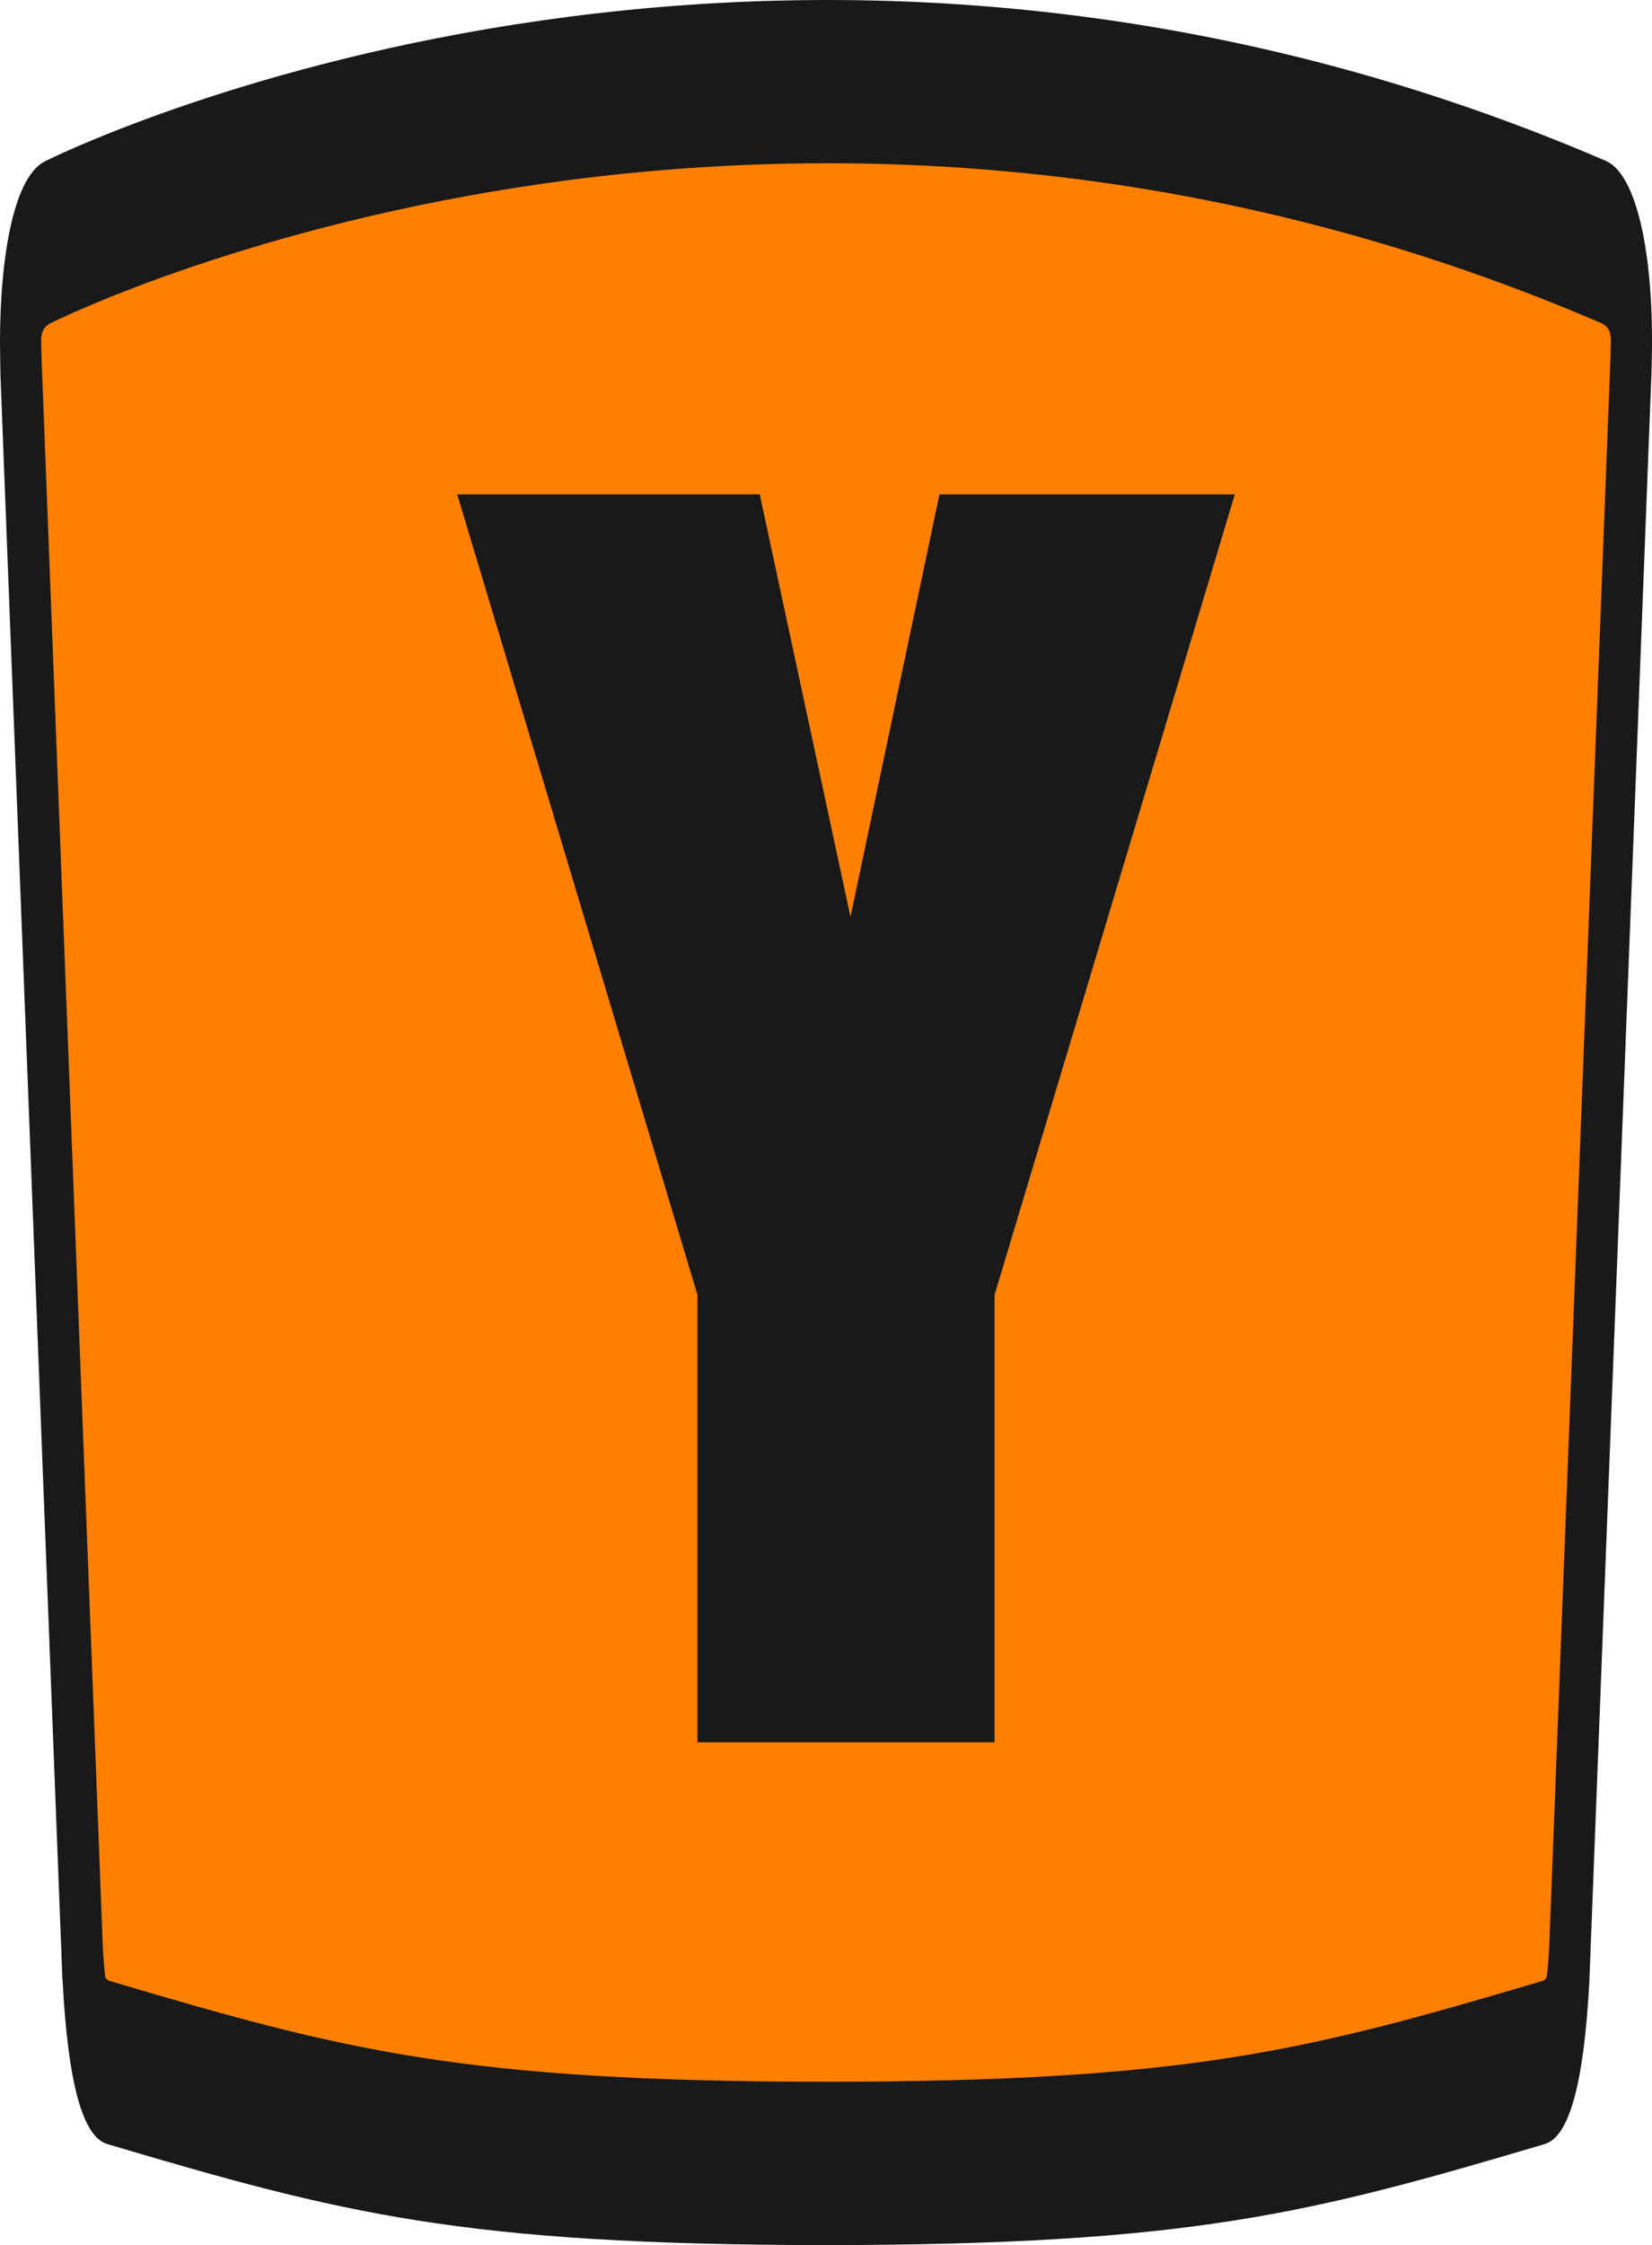
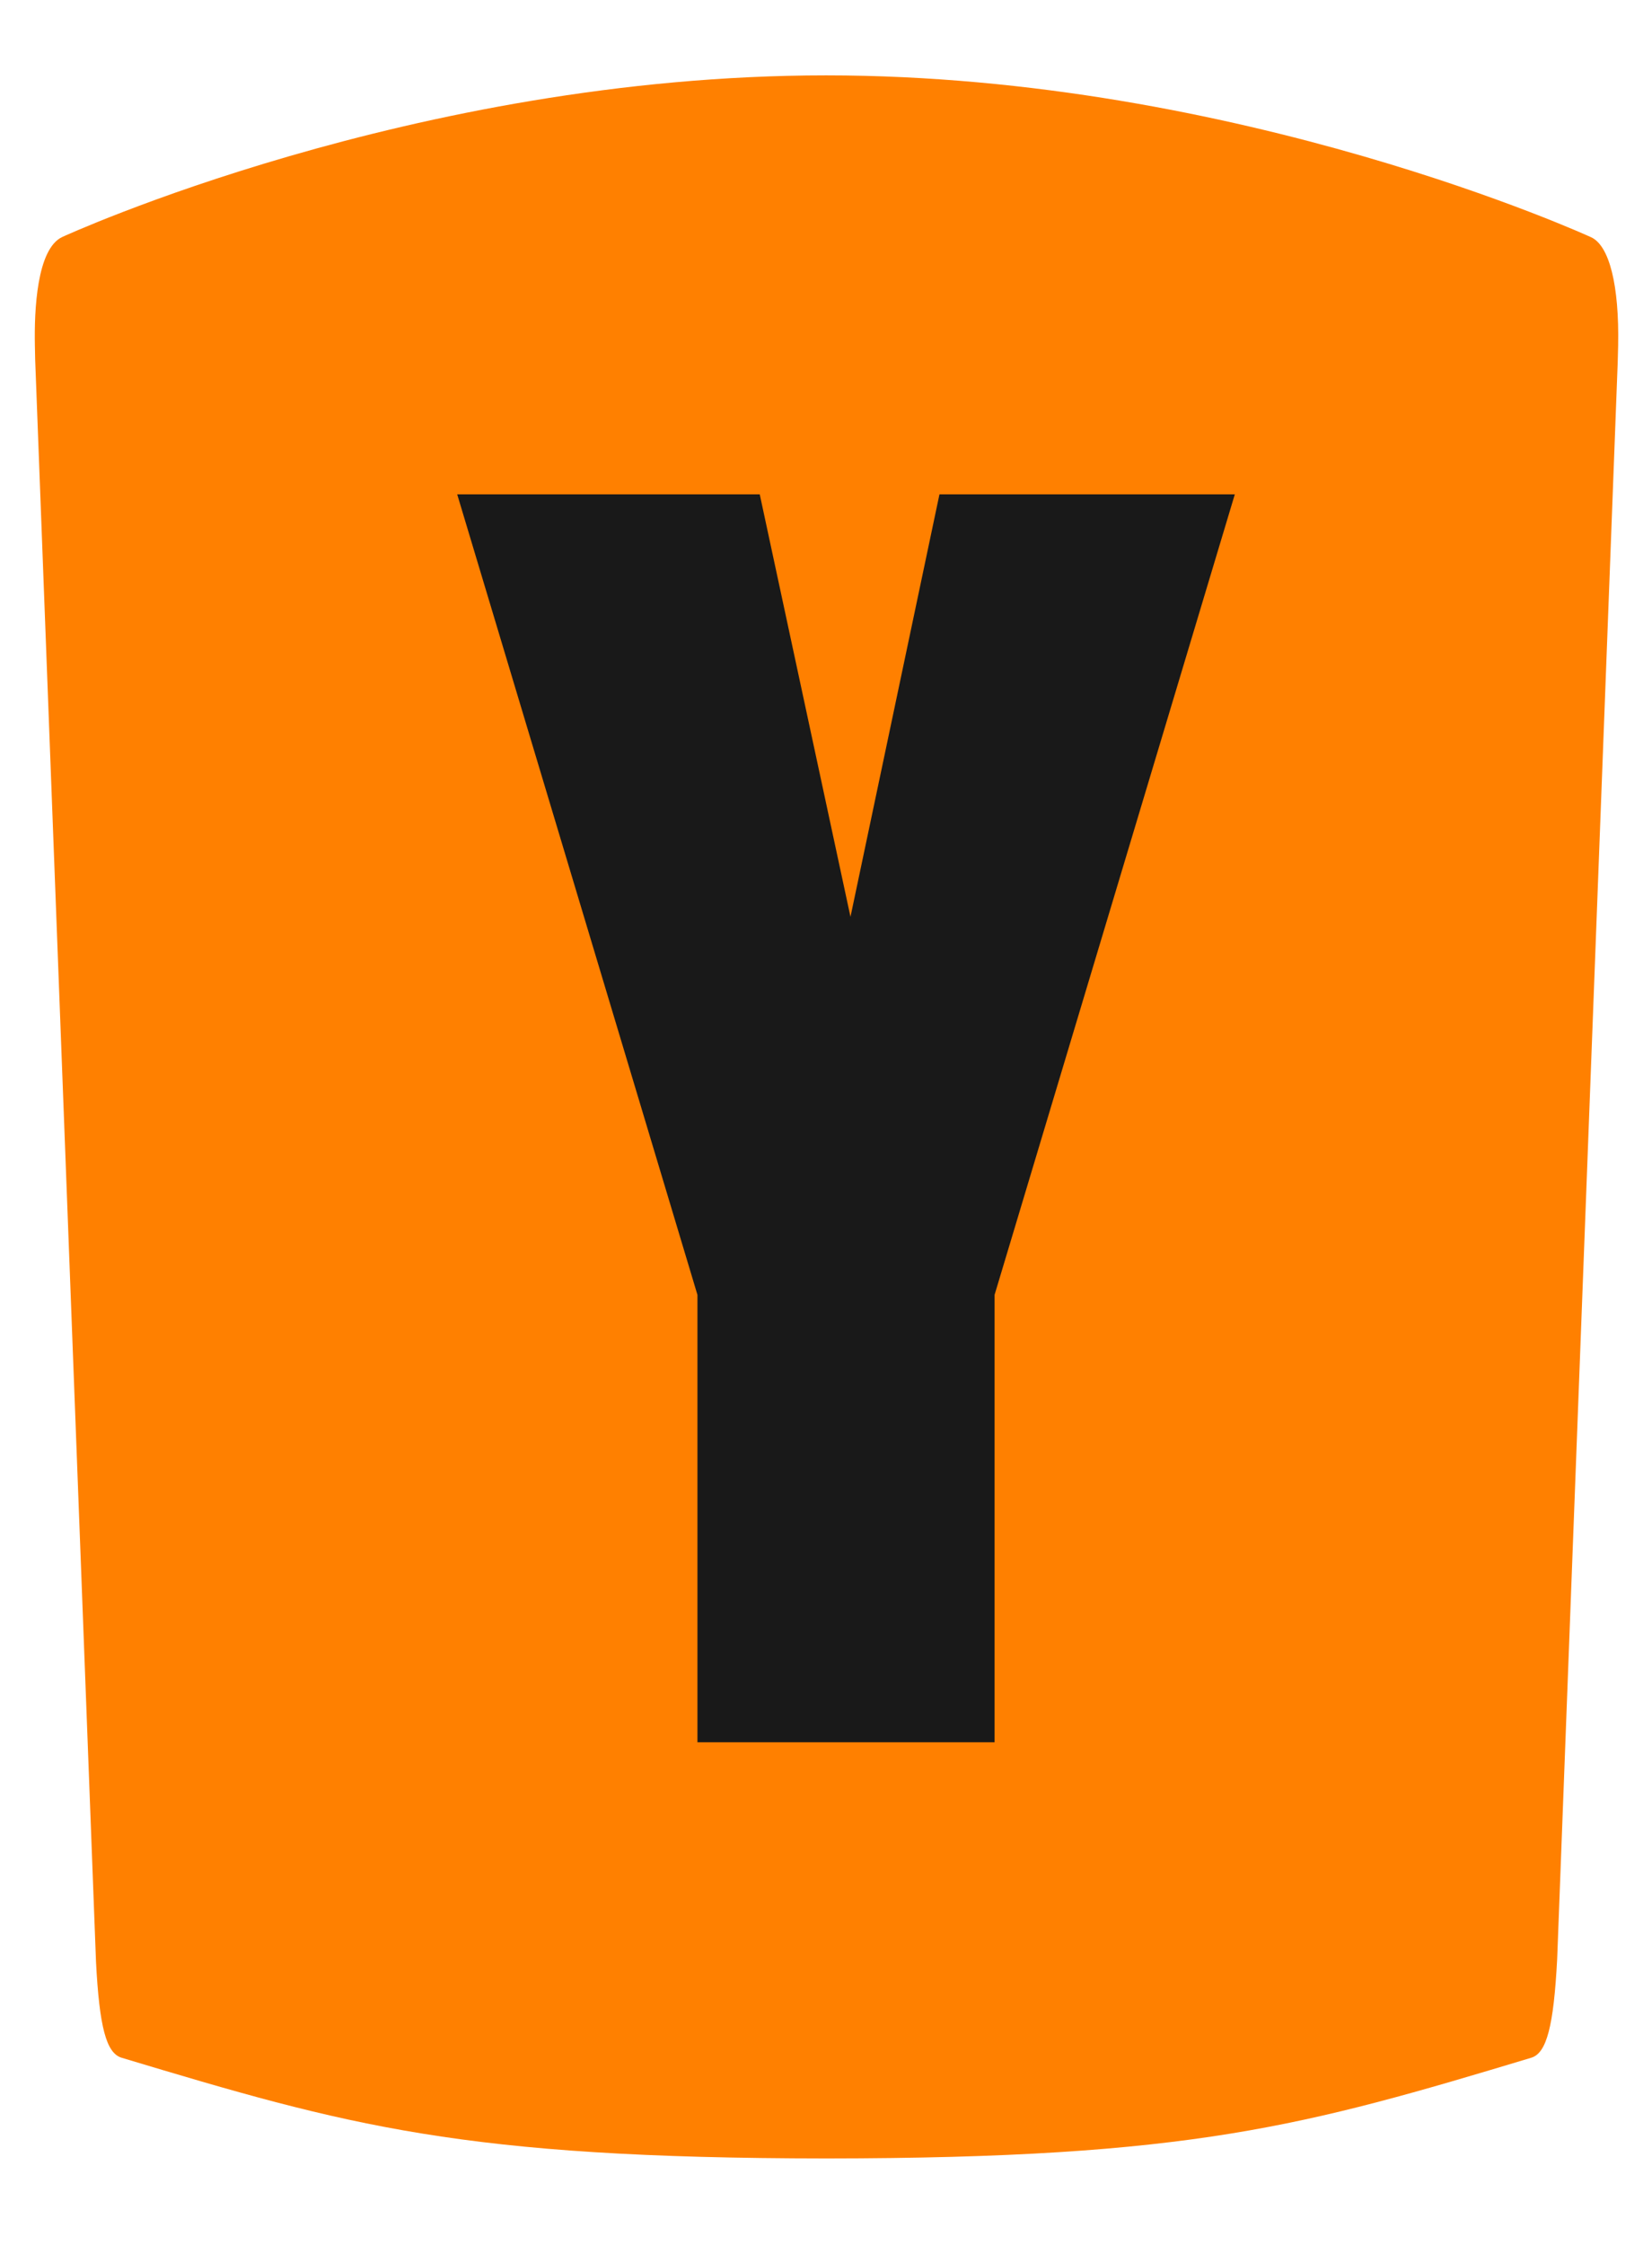
<svg xmlns="http://www.w3.org/2000/svg" version="1.2" viewBox="0 0 1127 1531">
  <path fill="#ff8000" fill-rule="evenodd" d="M1085.5 161.8c12.4 5.7 19.2 32.7 18.4 73.9l-.3 11.6-41.3 1088.7c-2.4 45.8-7.2 64-17.6 67.2-154.7 46.6-232.2 68.5-480.8 68.7-248.8-.2-326.2-22.1-481-68.7-10.4-3.2-15.1-20.9-17.4-65.3L24 245.5l-.2-9.8c-.5-24.1 1.3-66 18.7-74.1 0 0 239.3-110.2 521.1-110.2s521.9 110.4 521.9 110.4z" />
-   <path fill="#191919" fill-rule="evenodd" d="M563.5 1531c-248.3-.3-329.7-21.3-490.3-68.9-16.8-5-26.8-41.4-30.5-111.3l-.2-3L.4 258q0-1.3-.1-2.7c0-1.5-.2-12.1-.2-12.1C-1 189 6.5 121.1 31.3 109.7c4.7-2.4 493.6-245.6 1064.2 0 20.5 8.8 32.8 61.4 31.4 133.9l-.2 9.2c0 1.6-.1 3.7-.2 5.2l-42.1 1089.8q0 1.5-.1 3c-3.7 69.9-13.7 106.3-30.5 111.3-160.6 47.6-242 68.6-490.3 68.9zM71.9 1348.5c.1 0 .9 1.8 3.4 2.5 159.8 47.4 240.9 68.4 488.2 68.6 247.3-.2 328.3-21.2 488.2-68.6 2.6-.7 3.3-2.5 3.4-2.6 0 0 .8-3.9 1.7-19.1l41.9-1086.4c.1-3.9.2-8.7.2-8.7.1-4.3.2-10.9-6.4-13.8-567.1-244.1-1052.9-2.6-1057.8-.1-6.8 3.1-6.7 9.7-6.6 14.5l.2 8.4 41.9 1086.1c.9 15.1 1.7 19 1.7 19.2z" />
  <path fill="#191919" d="M475.8 883 311.9 337.1h206.4l61.9 288.1 60.7-288.1h201.5L678.5 883v305.1H475.8V883" />
</svg>